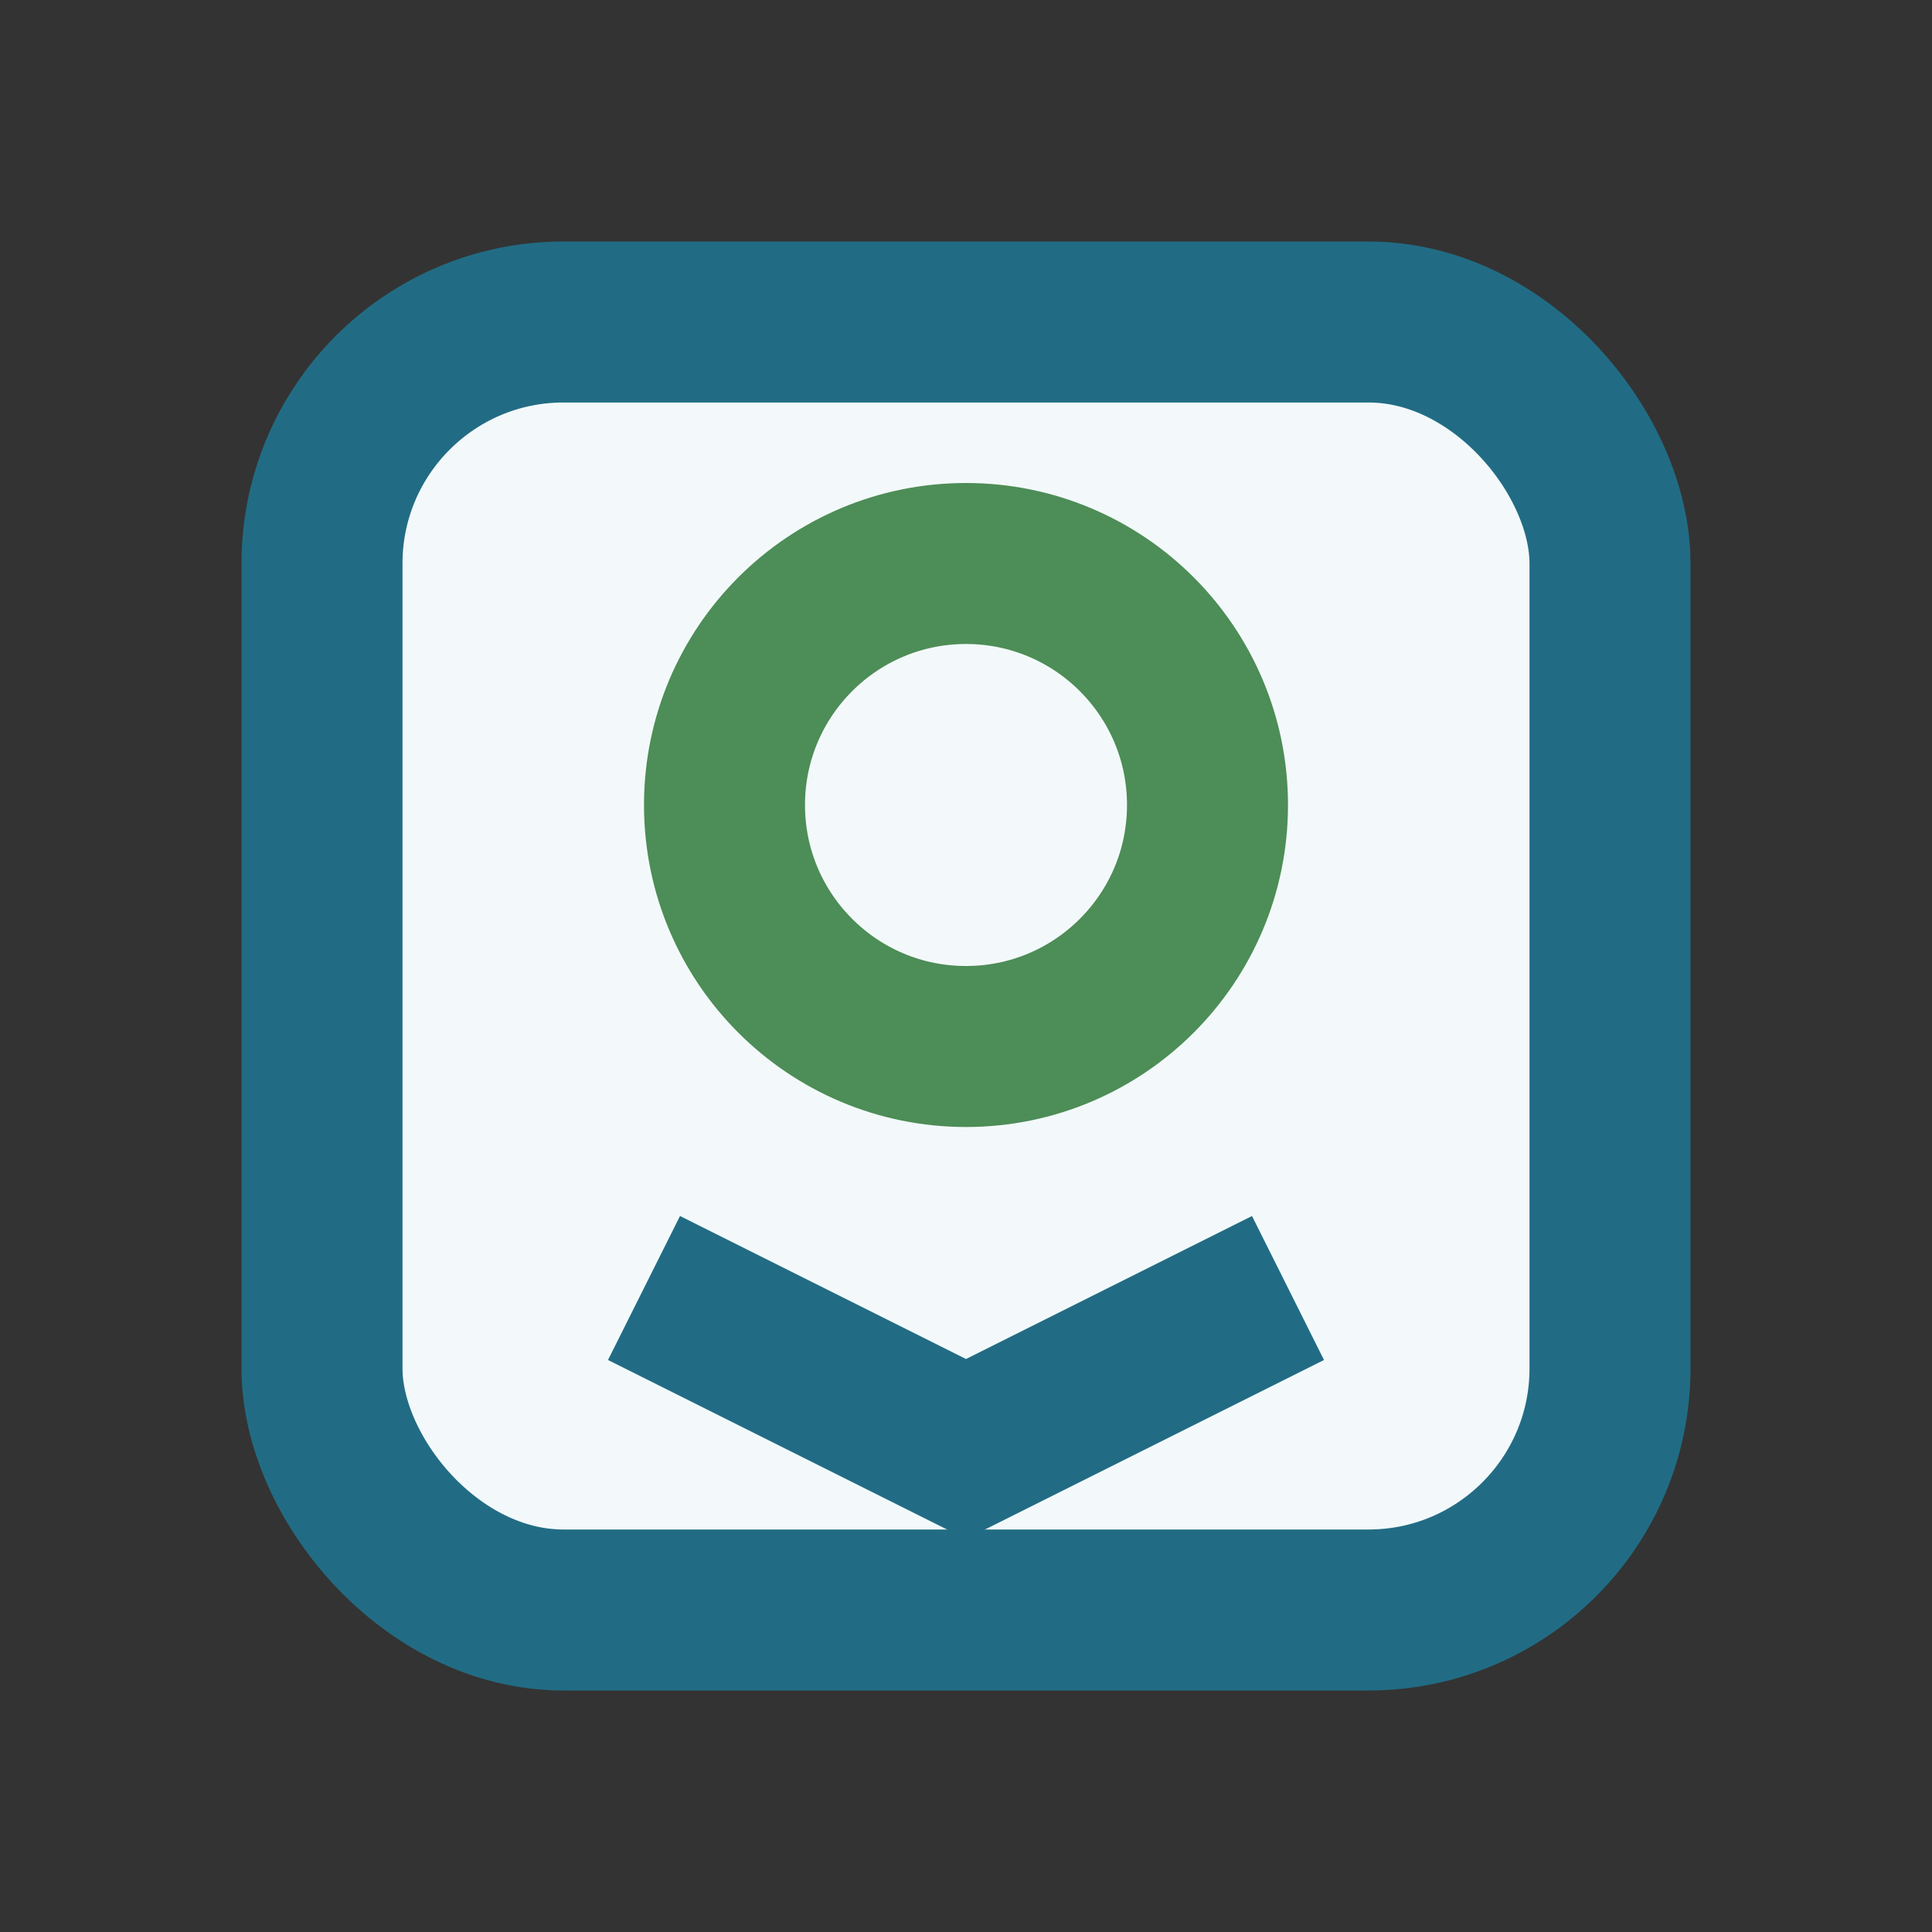
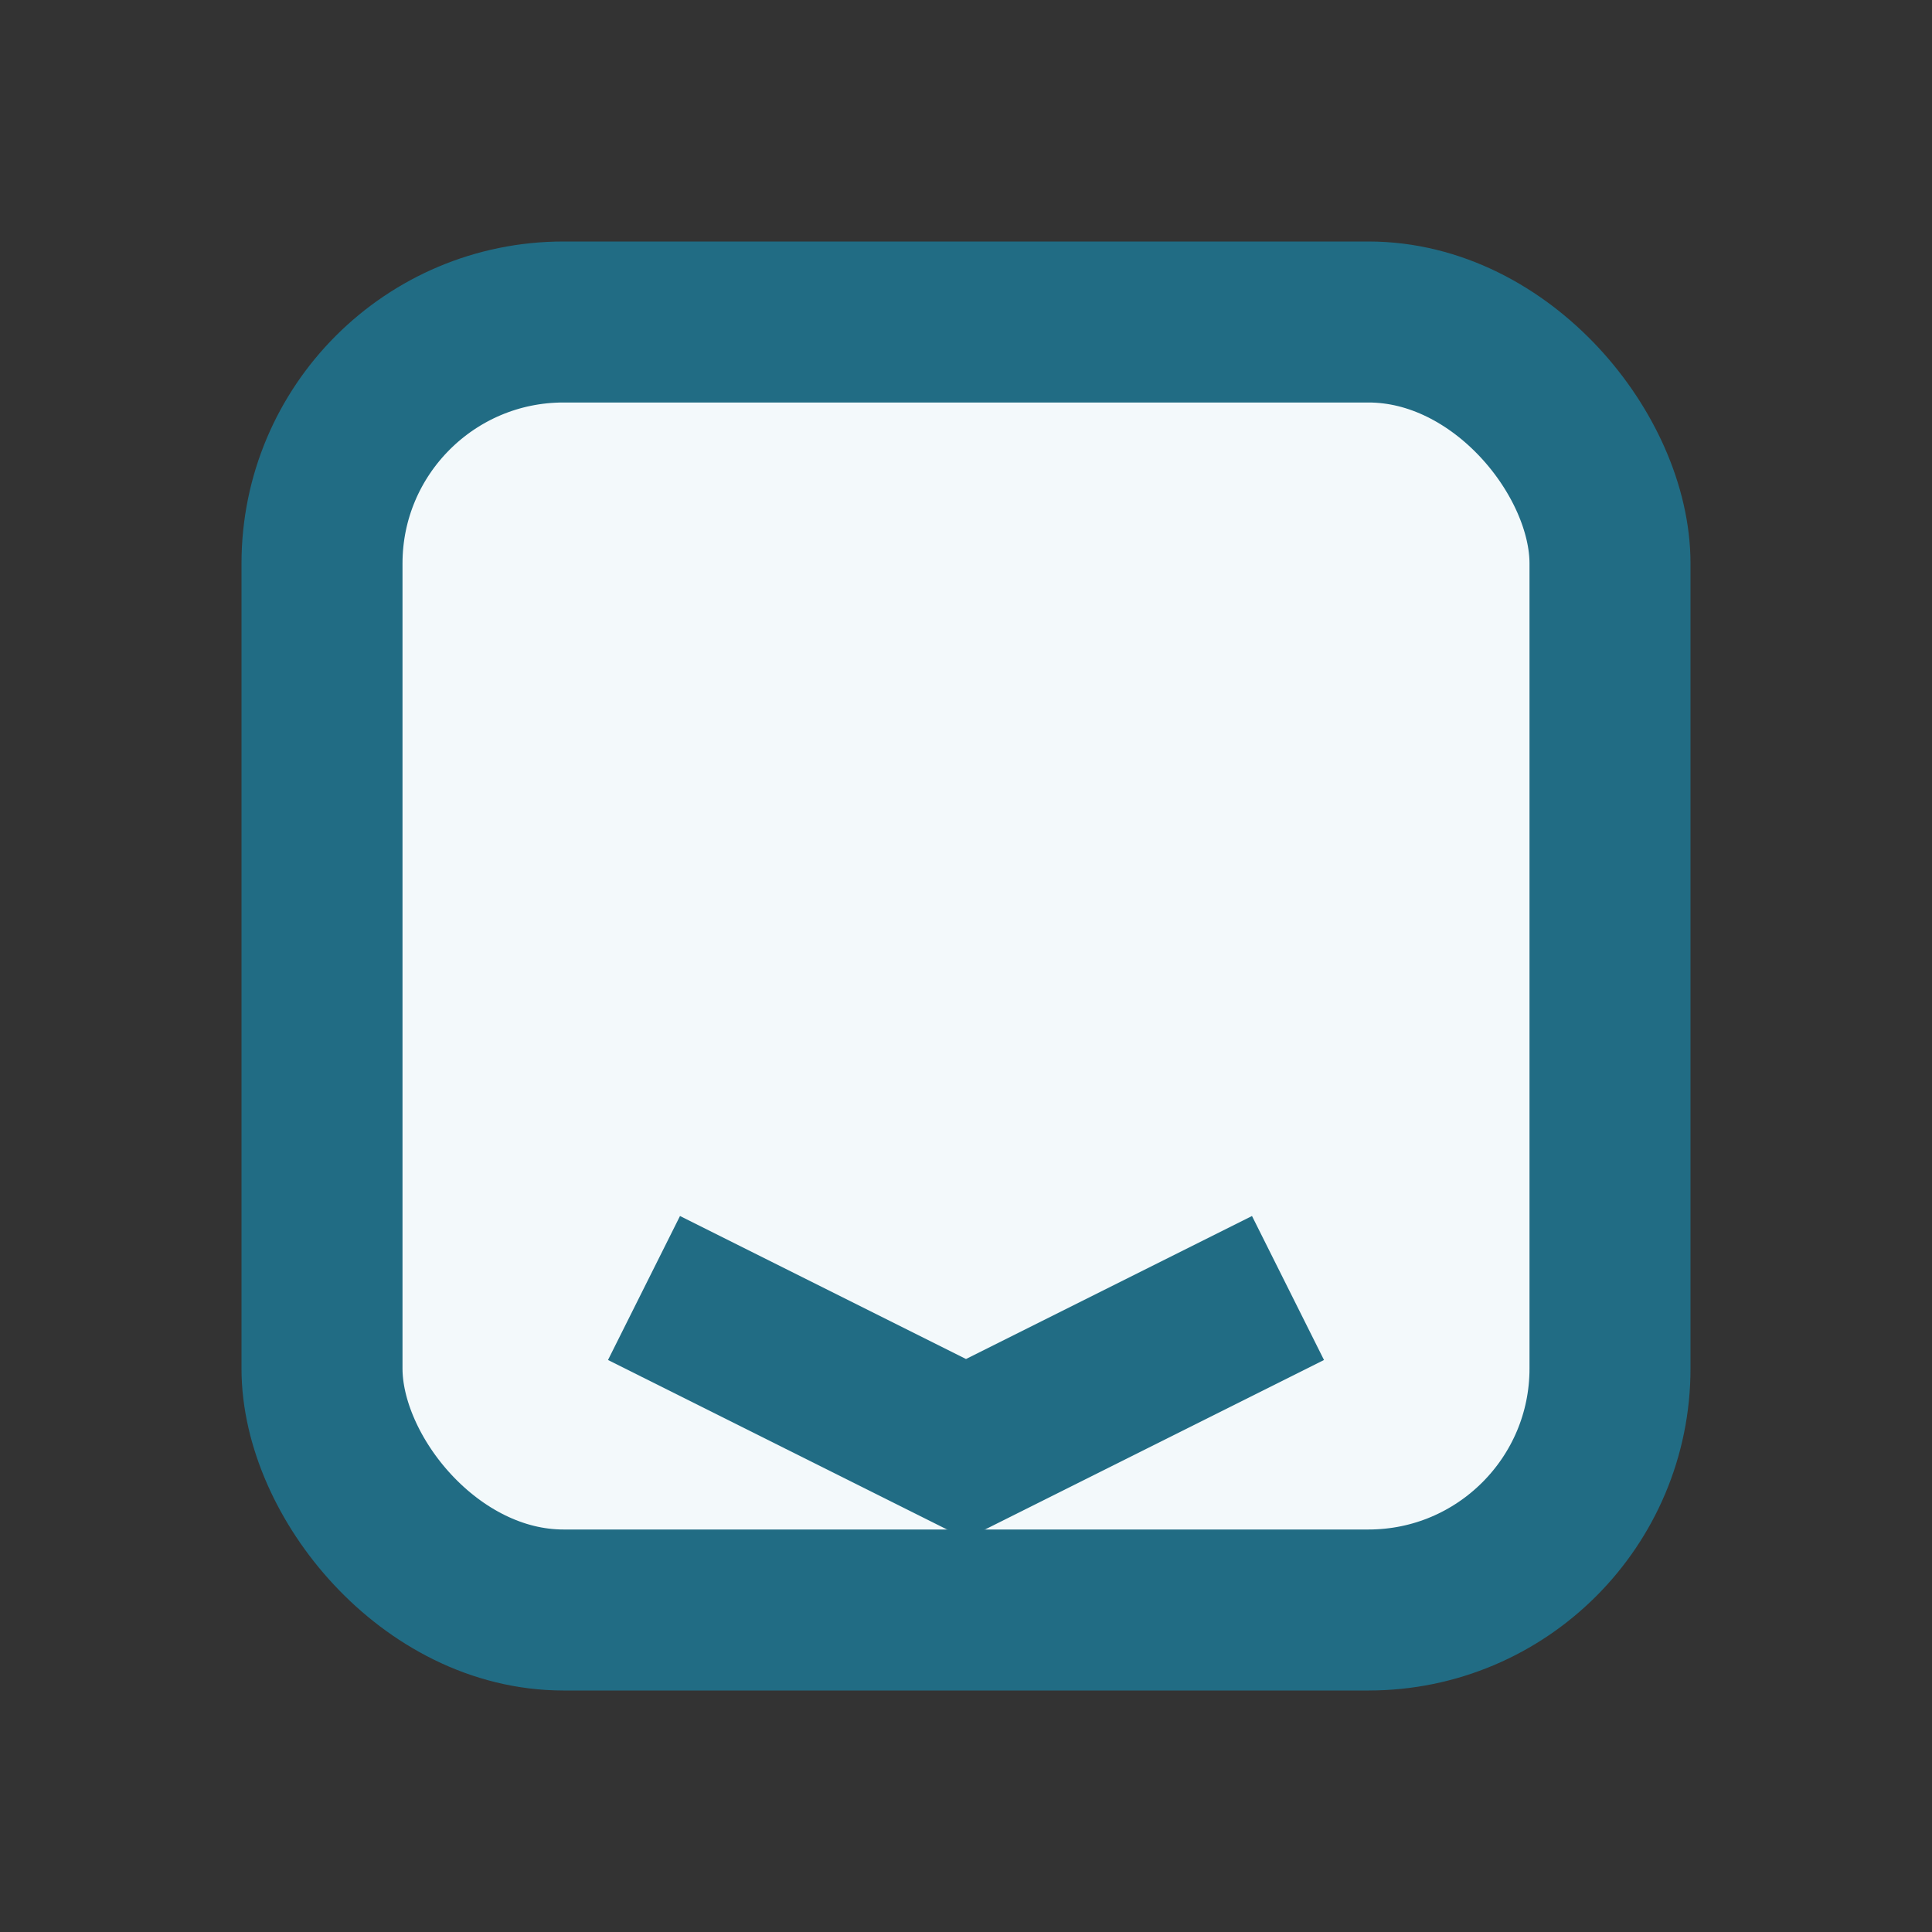
<svg xmlns="http://www.w3.org/2000/svg" width="24" height="24" viewBox="0 0 24 24">
  <rect x="0" y="0" width="24" height="24" fill="#333333" stroke="none" />
  <rect x="4" y="4" width="16" height="16" rx="3" fill="#F3F9FB" stroke="#216C84" stroke-width="2" />
-   <circle cx="12" cy="10" r="3" fill="none" stroke="#4D8D57" stroke-width="2" />
  <path d="M8 16l4 2 4-2" stroke="#216C84" stroke-width="2" fill="none" />
</svg>